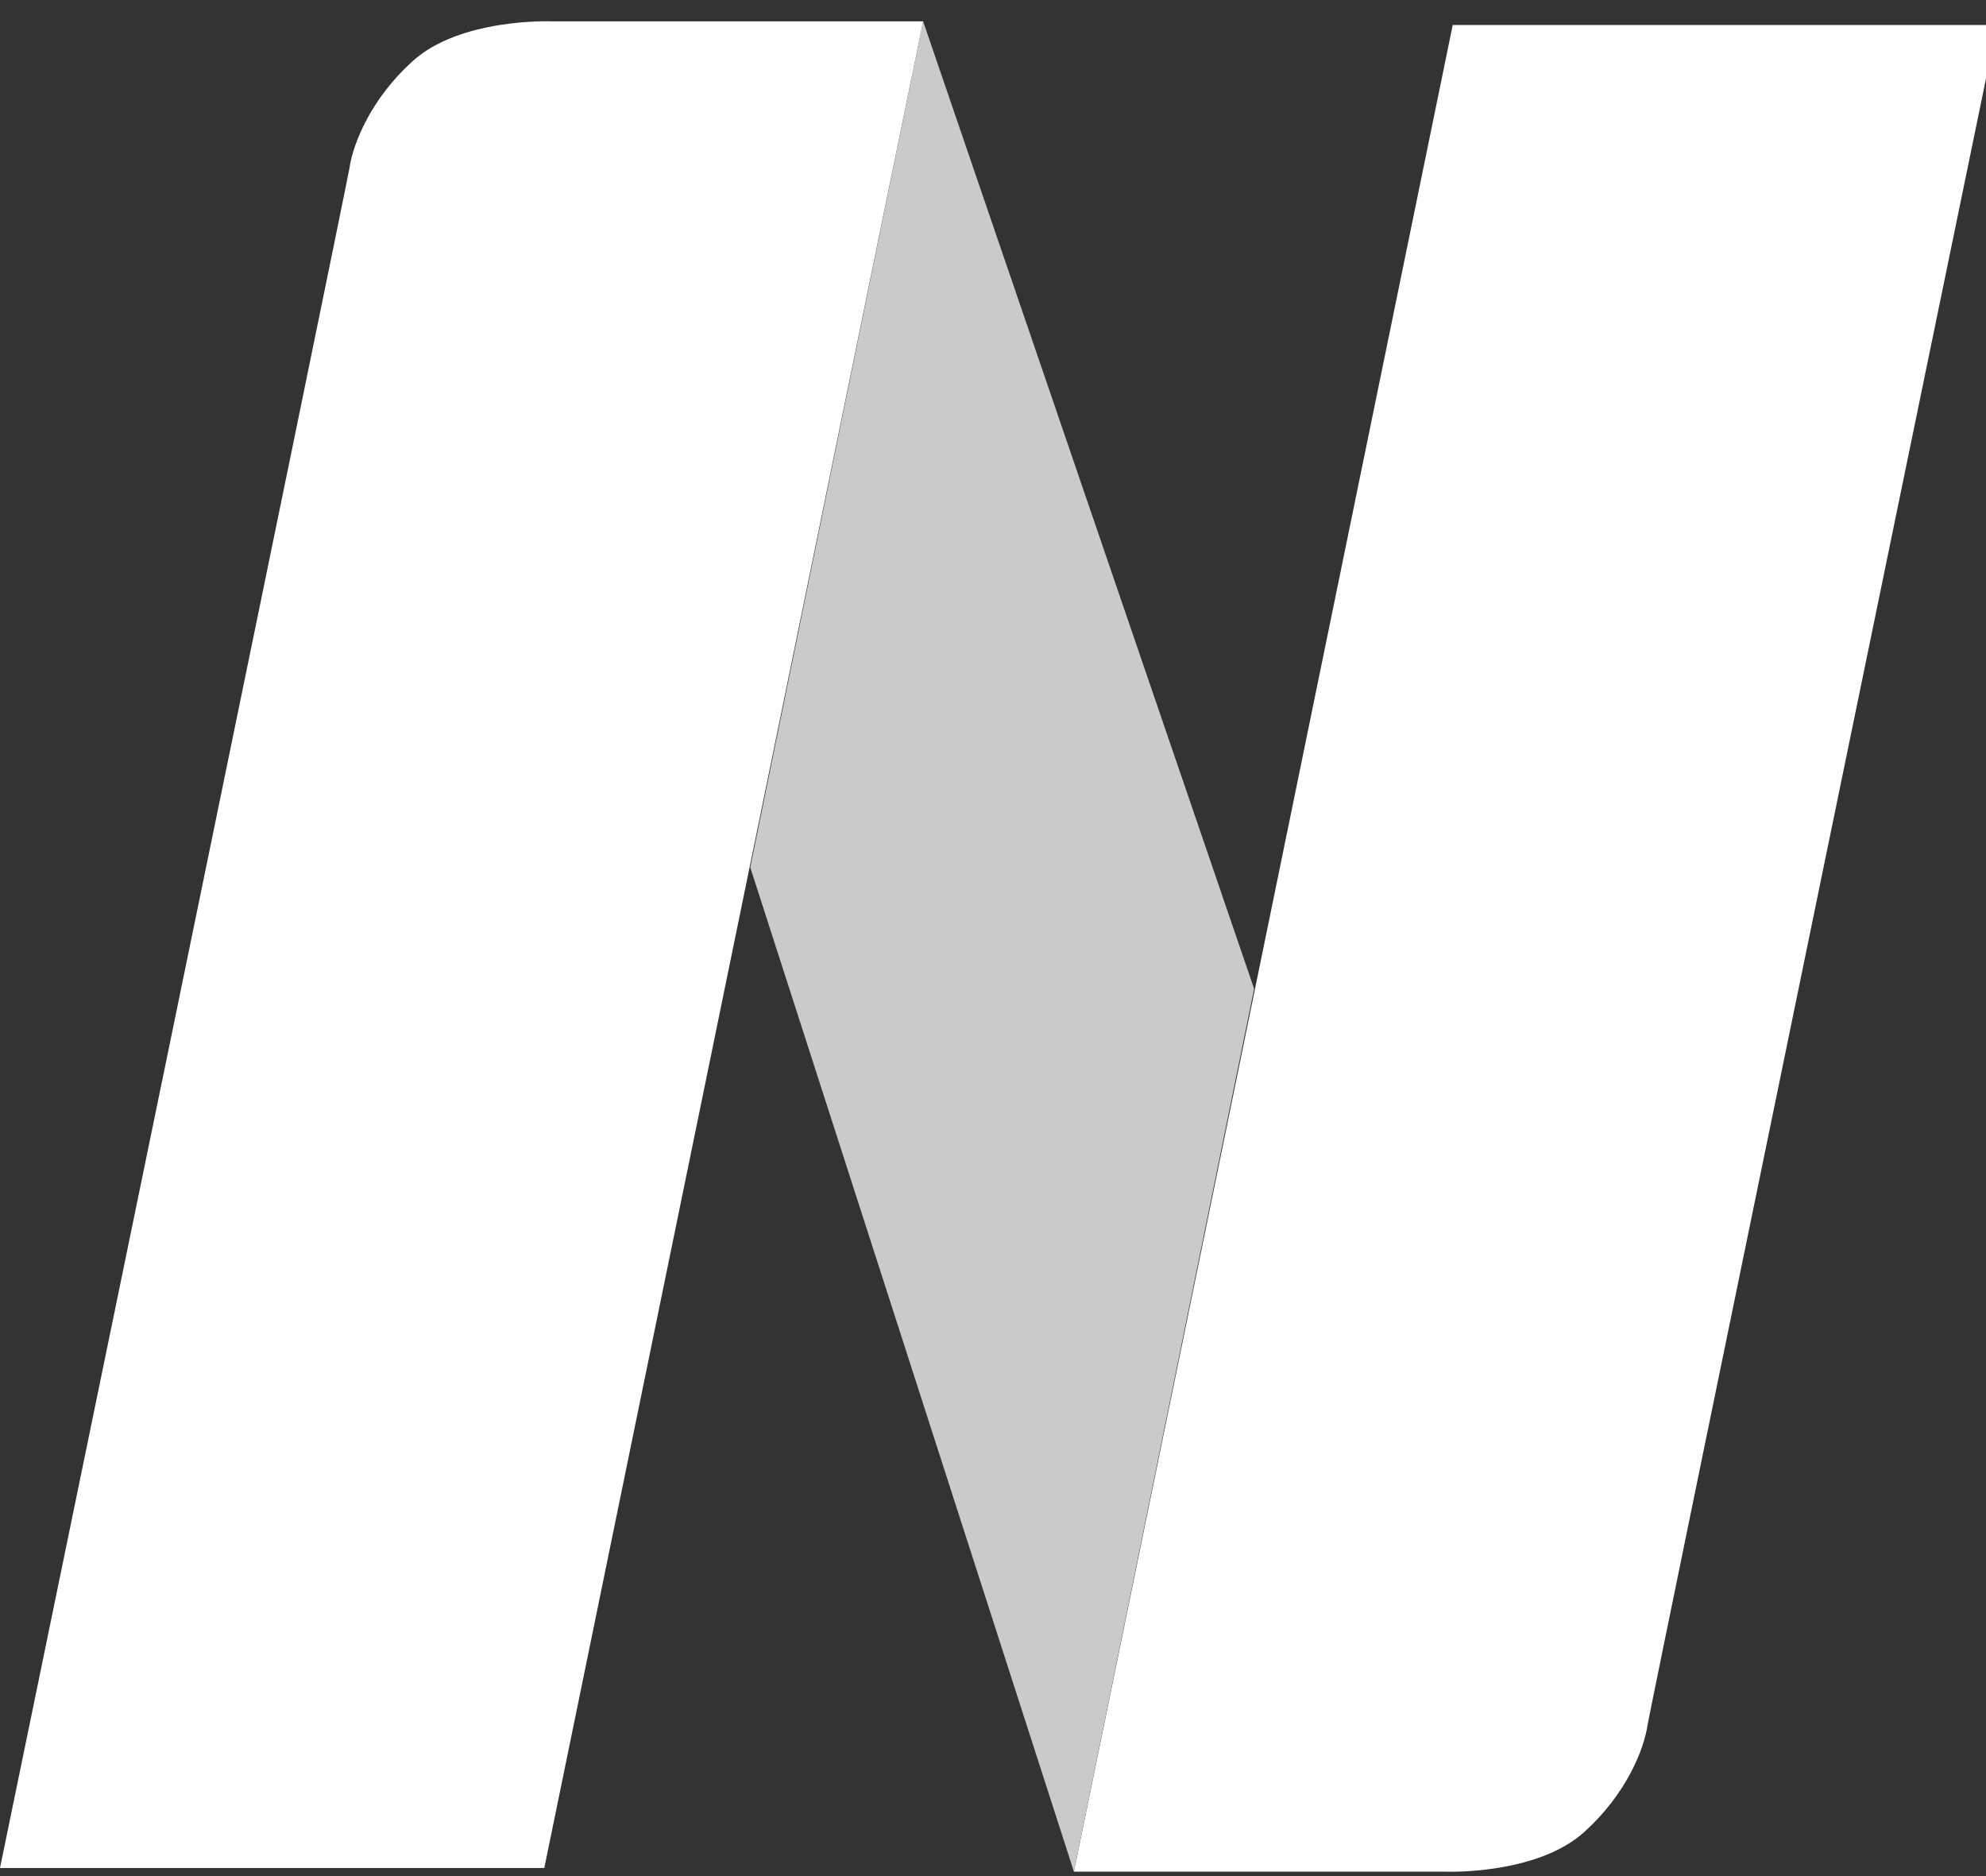
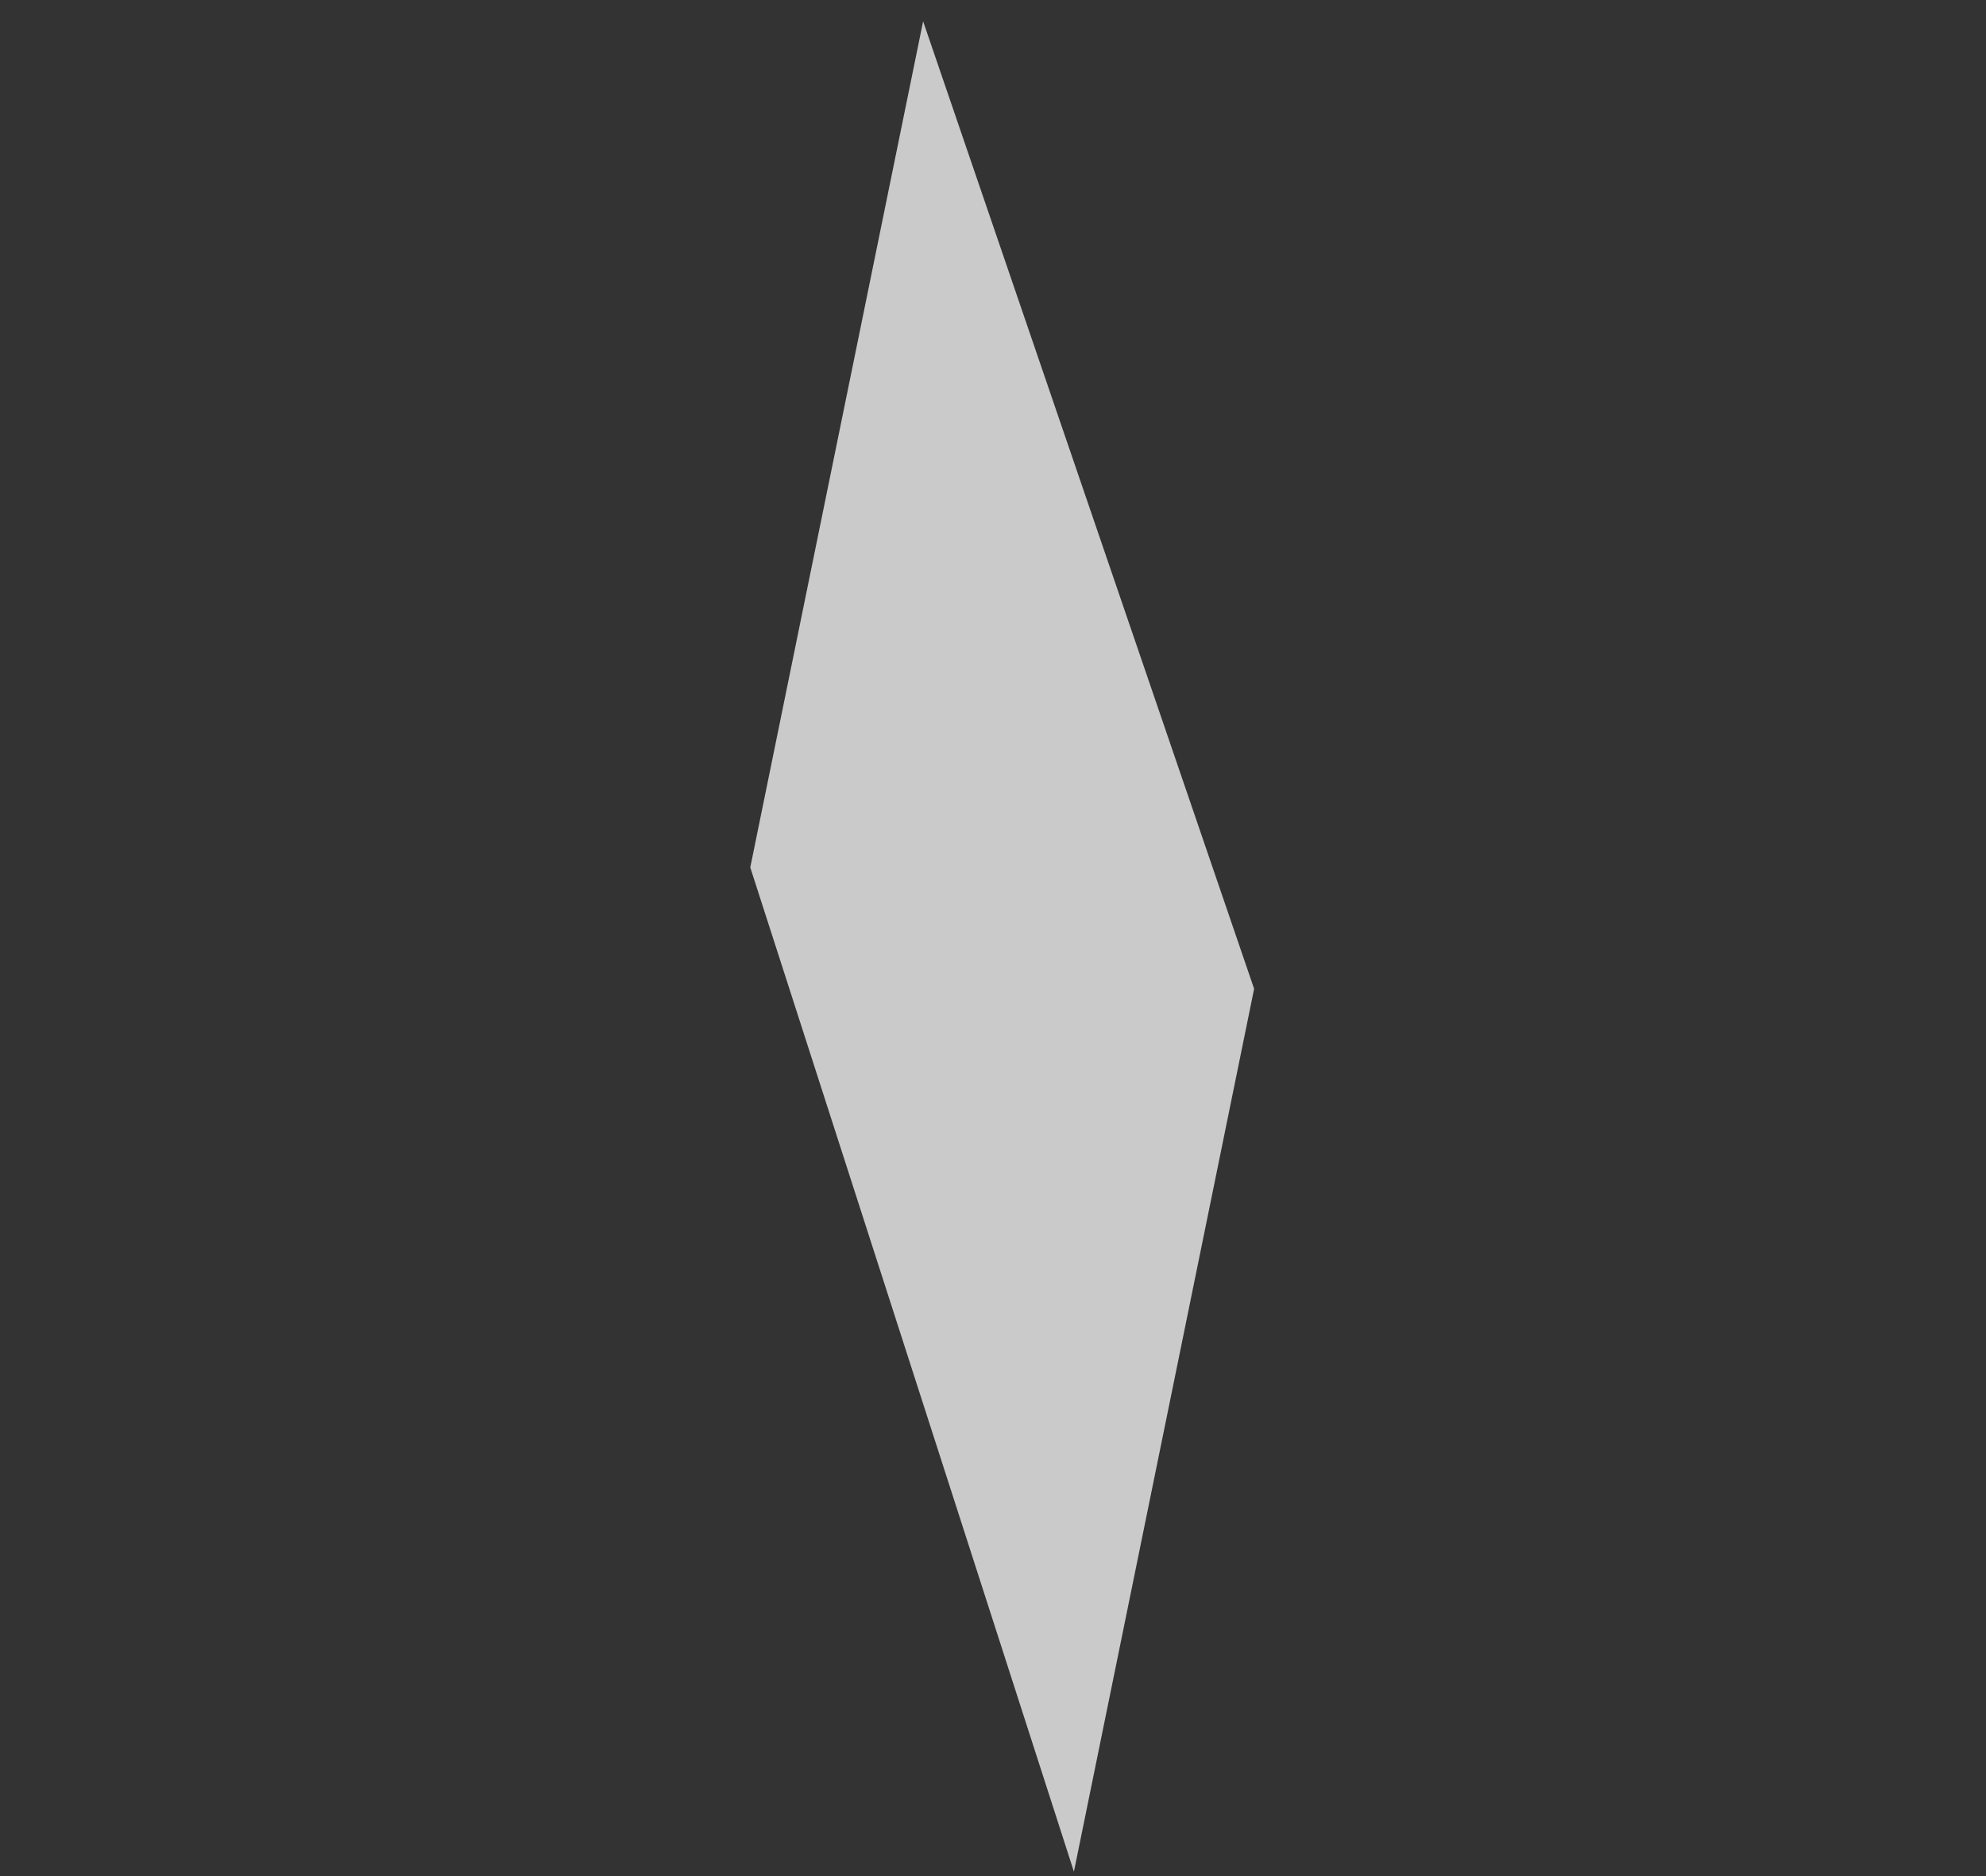
<svg xmlns="http://www.w3.org/2000/svg" version="1.1" id="Layer_1" x="0px" y="0px" viewBox="-278 371 54 51" style="enable-background:new -278 371 54 51;" xml:space="preserve">
  <rect x="-278" y="371" width="54" height="51" fill="#333333" stroke="none" />
  <style type="text/css">
	.st0{fill:#FFFFFF;}
	.st1{fill:#CACACA;}
</style>
  <g id="_x2D_-----">
    <g id="Header-on-white" transform="translate(-45, -48)">
      <g id="National-Drones-Logo" transform="translate(45, 48.25)">
        <g id="Logo-Mark" transform="translate(0, 0.33)">
-           <path id="Fill-17" class="st0" d="M-248.8,421.3h10.1c0,0,2.5,0.1,3.8-1.1c1.1-1,1.6-2.2,1.7-2.9c0.1-0.6,9.5-46.2,9.5-46.2      h-14.8L-248.8,421.3" />
          <polyline id="crossbar" class="st1" points="-248.8,421.3 -257.6,394 -252.9,371 -243.9,397.3 -248.8,421.3     " />
-           <path id="Fill-20" class="st0" d="M-252.9,371H-263c0,0-2.5-0.1-3.8,1.1c-1.1,1-1.6,2.2-1.7,2.9c-0.1,0.6-9.5,46.2-9.5,46.2      h14.8L-252.9,371" />
        </g>
      </g>
    </g>
  </g>
</svg>